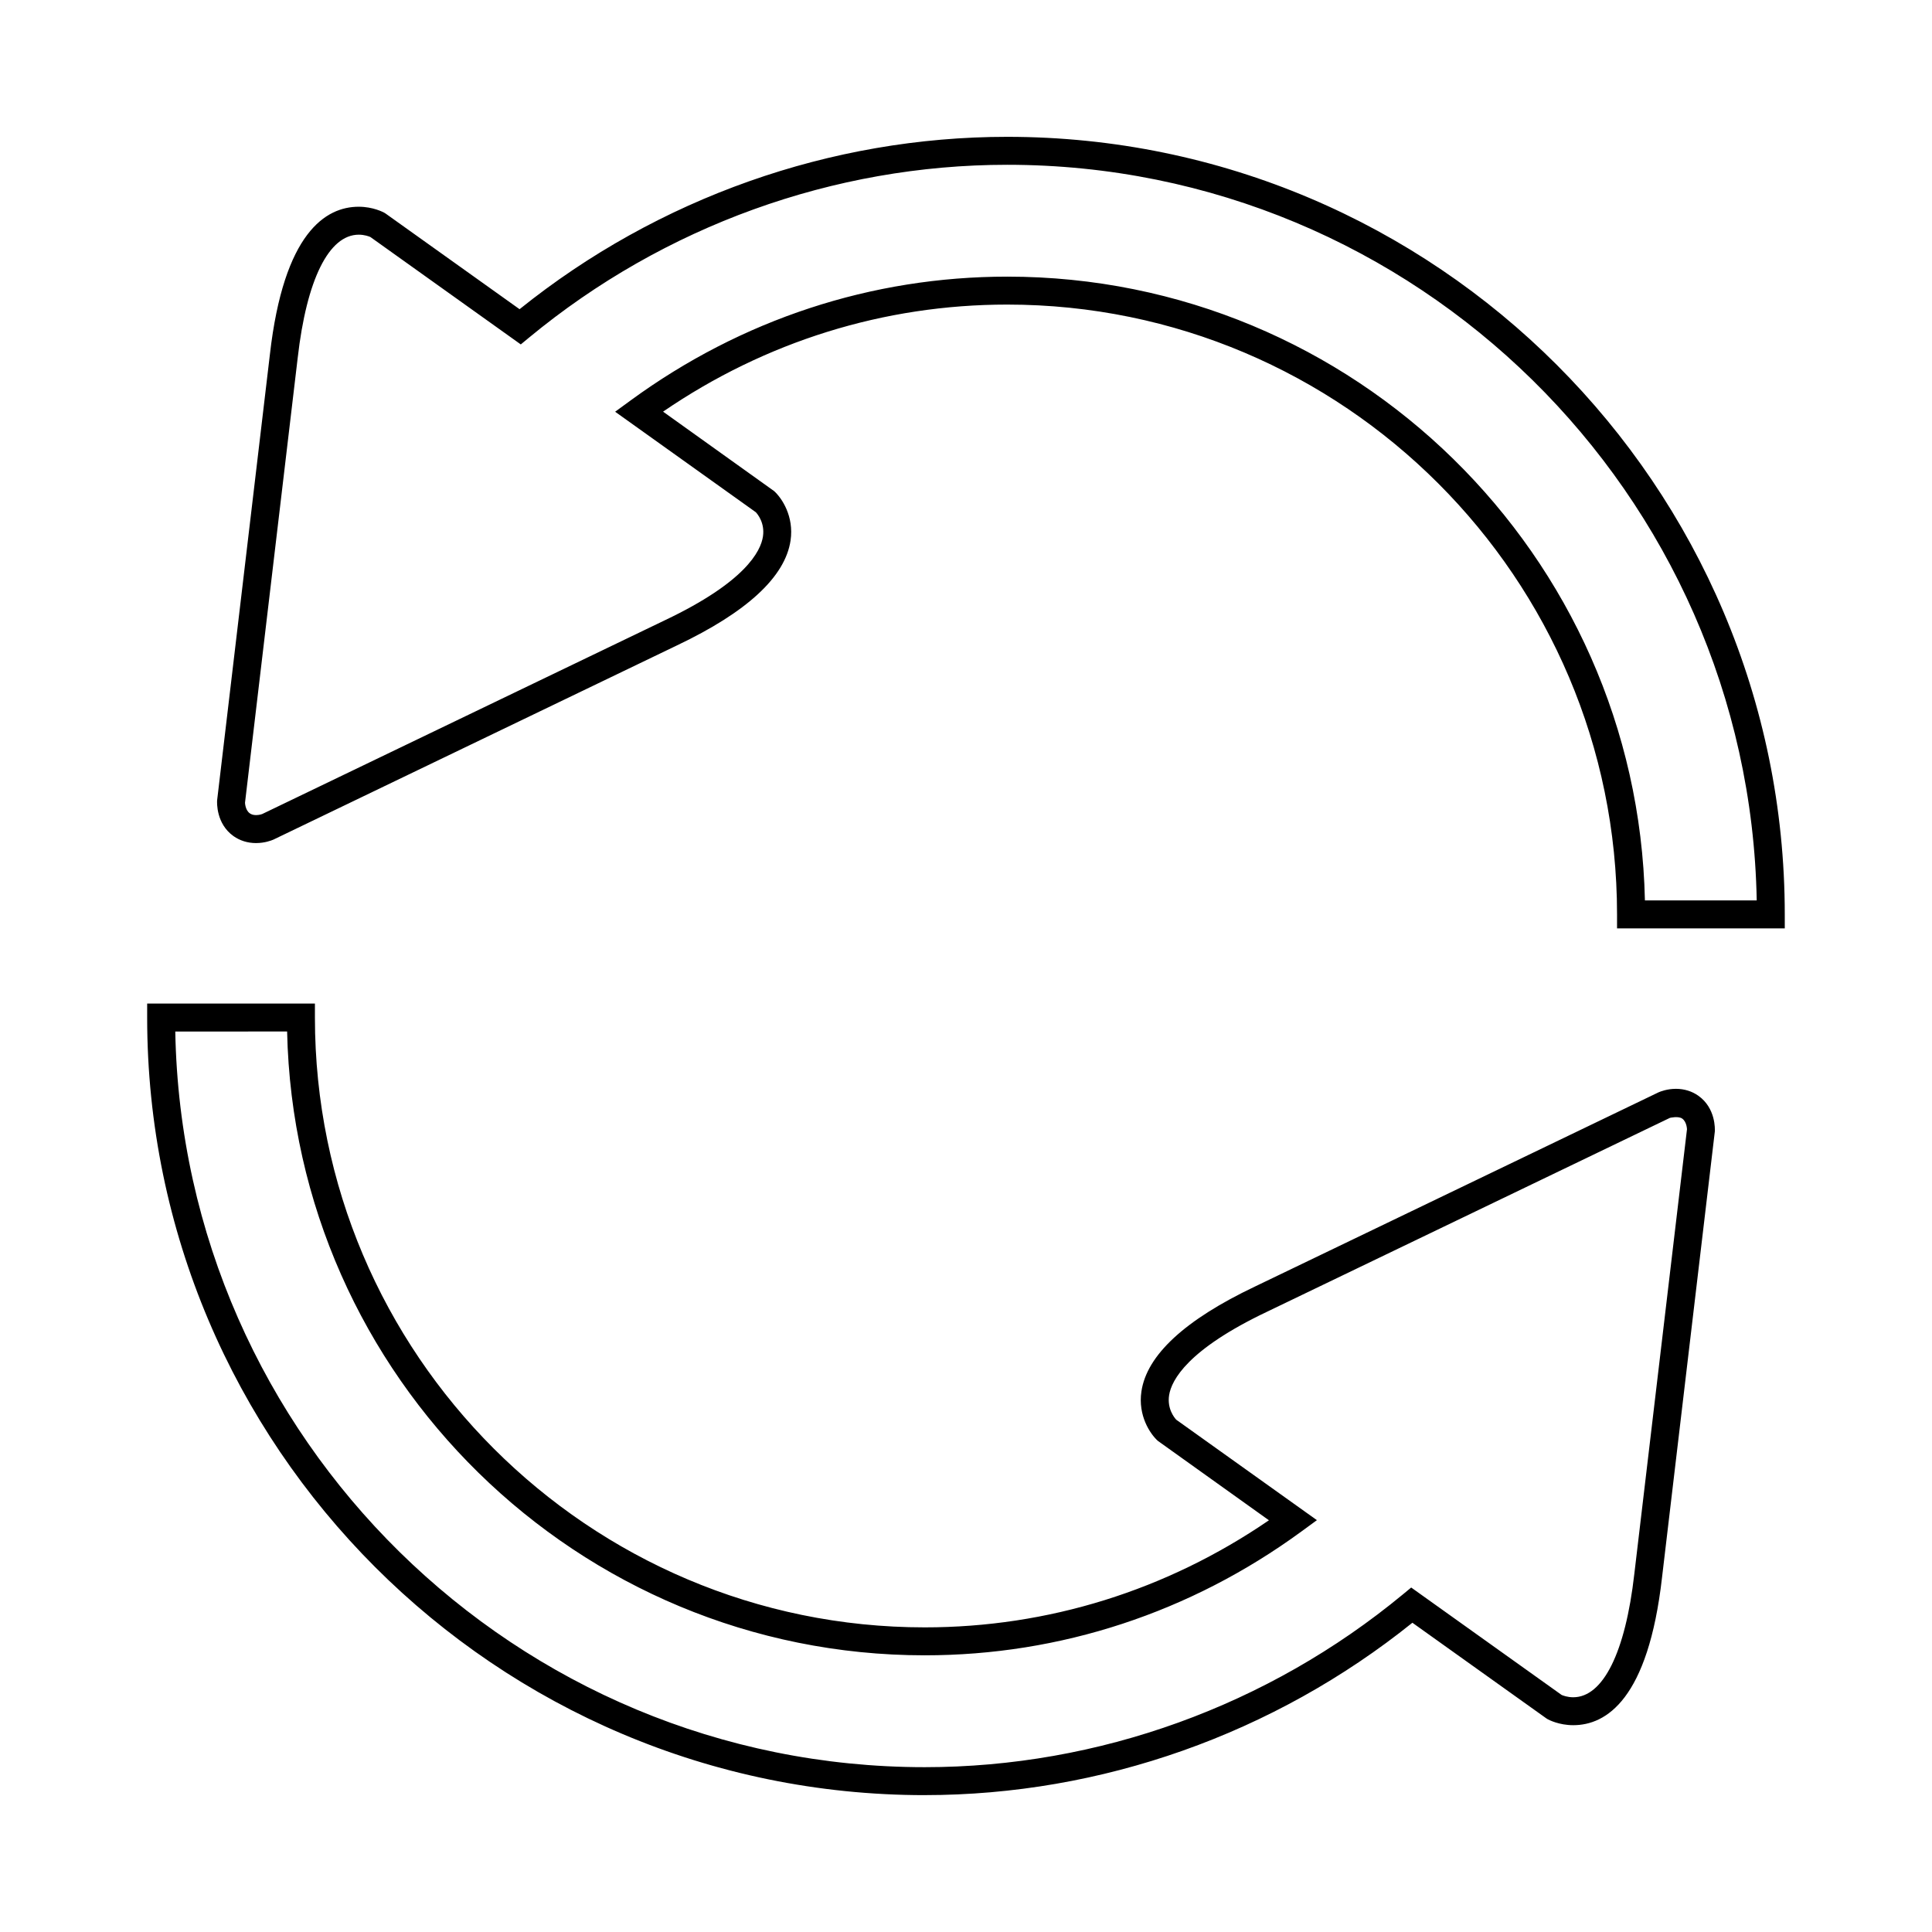
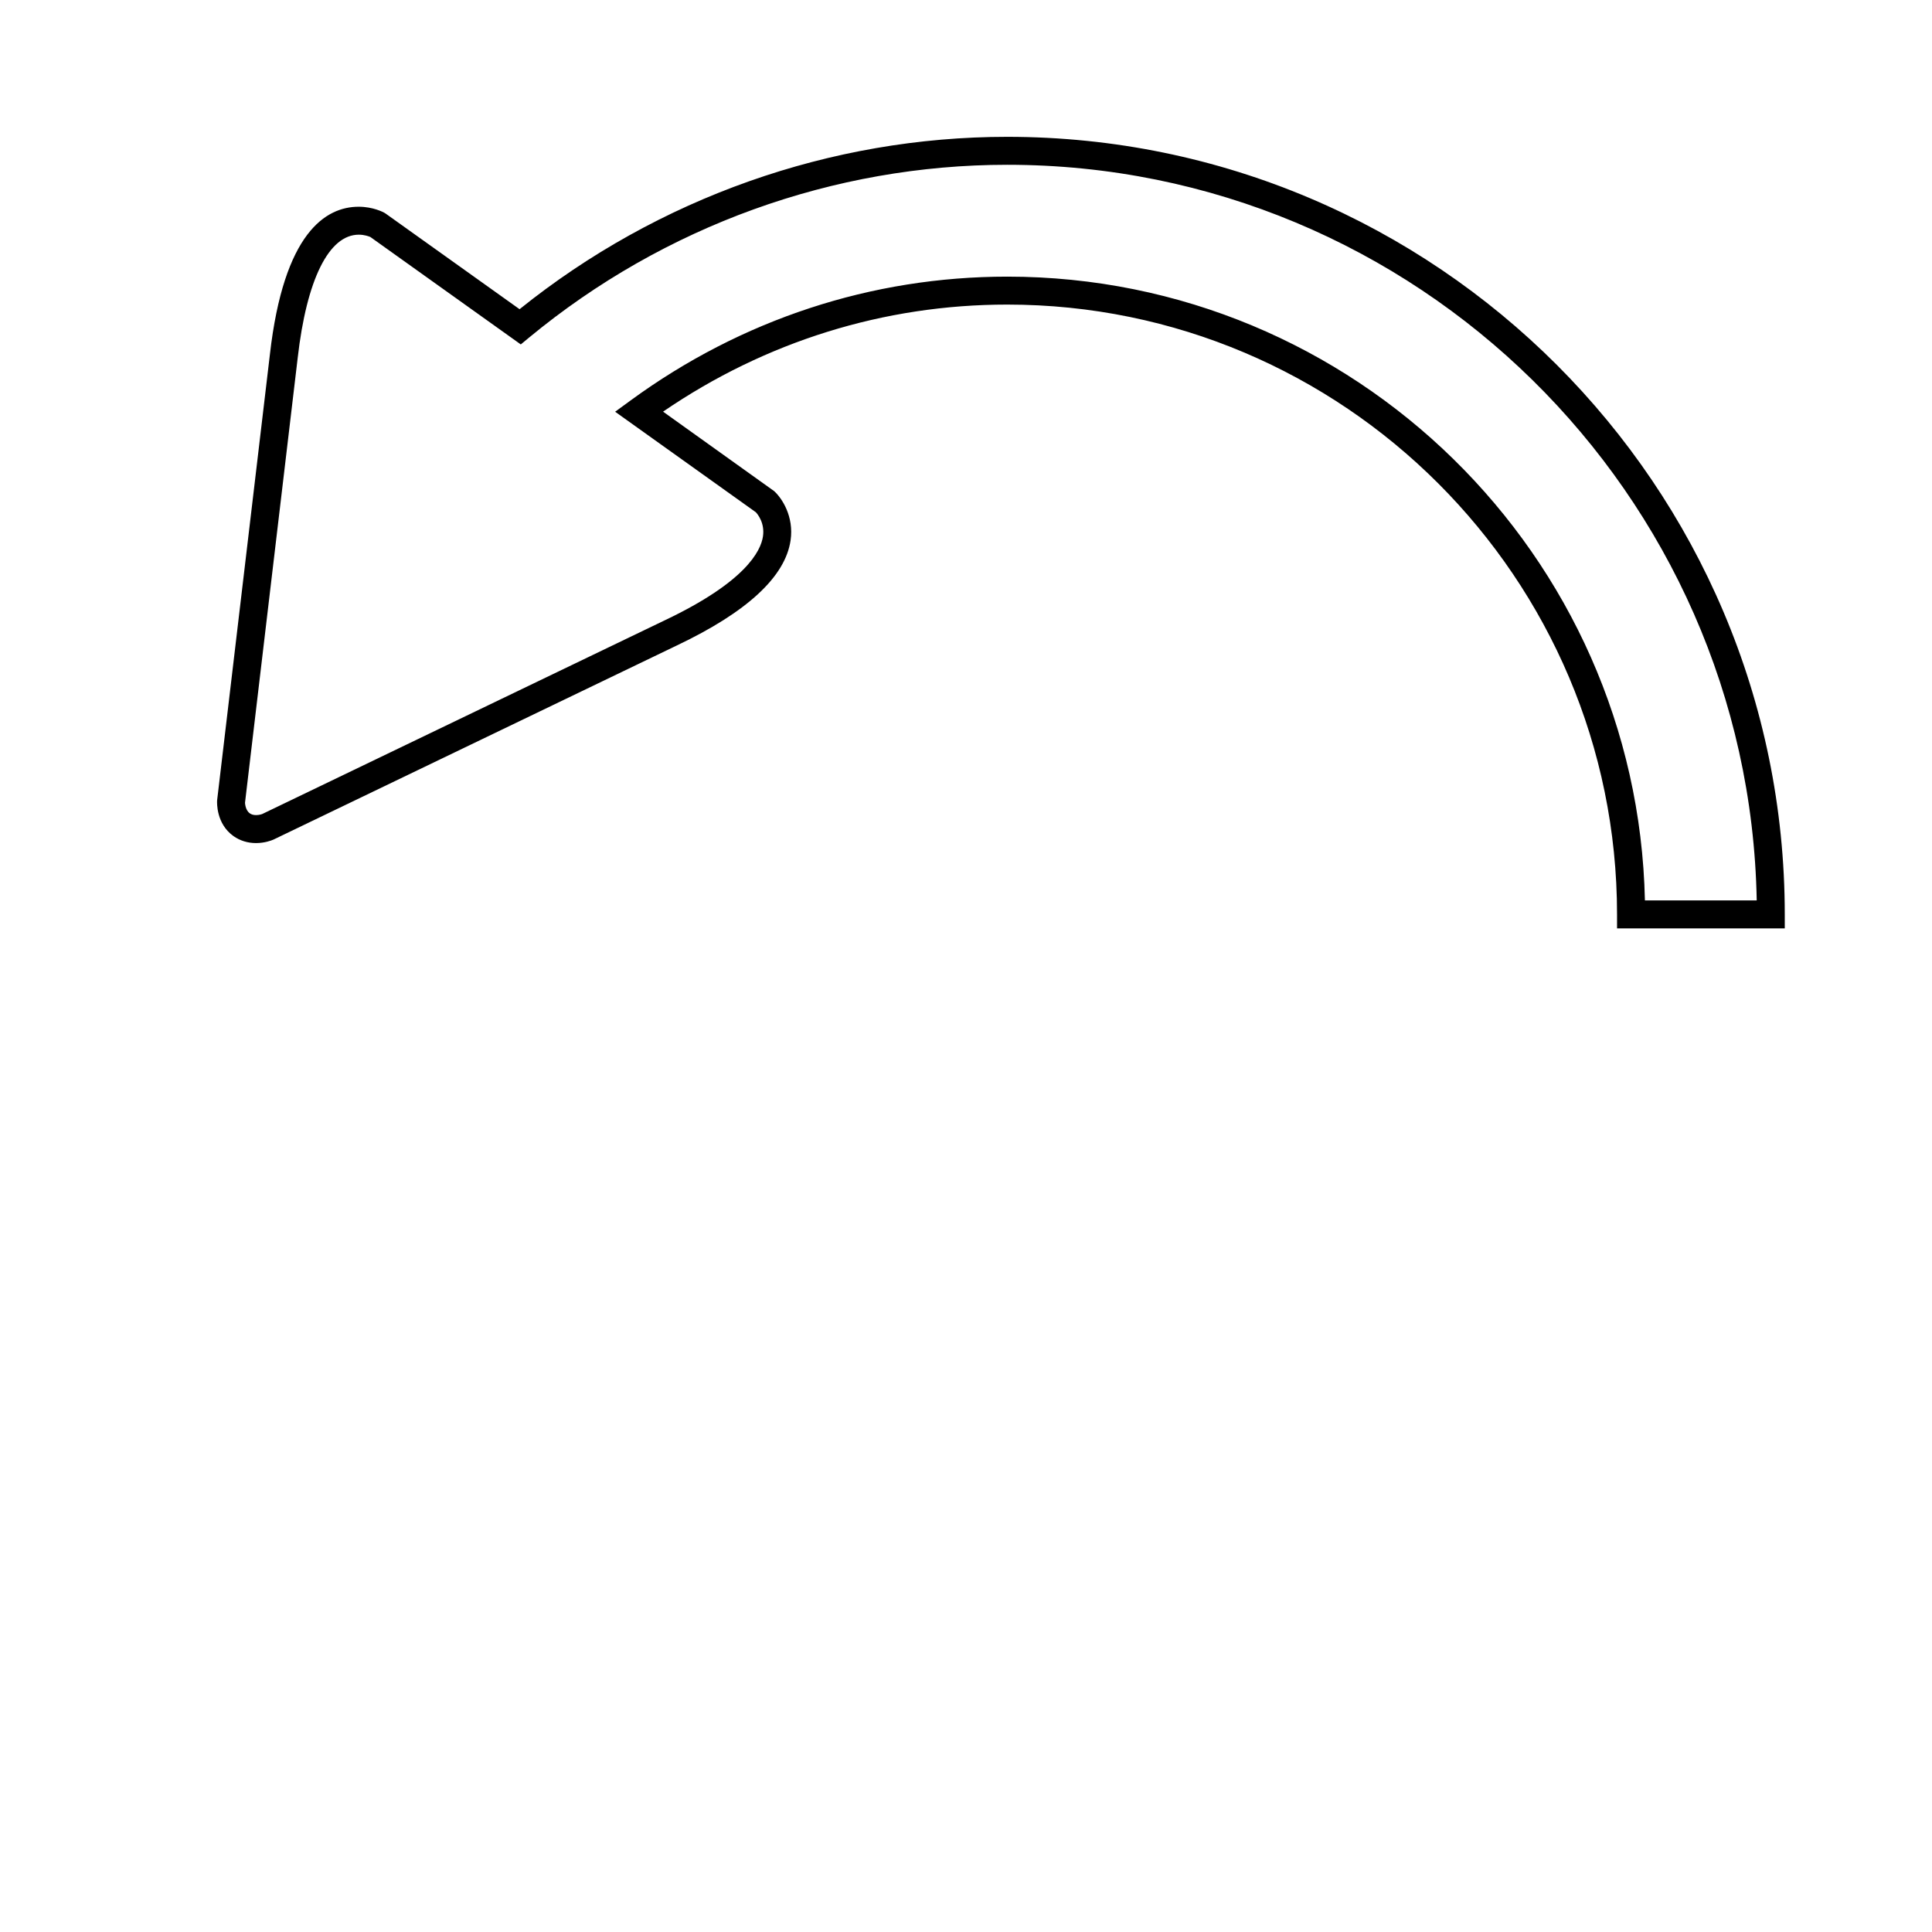
<svg xmlns="http://www.w3.org/2000/svg" fill="#000000" width="800px" height="800px" version="1.1" viewBox="144 144 512 512">
  <g>
    <path d="m616.99 390.03h-44.457v-3.703c0-89.113-72.5-161.61-161.61-161.61-32.652 0-64.074 9.793-91.203 28.375l29.441 21.062c2.055 1.859 5.285 6.707 4.348 13.07-1.414 9.633-11.543 18.992-30.094 27.809l-106.98 51.484c-0.523 0.223-2.281 0.906-4.594 0.906-2.207 0-4.273-0.645-5.965-1.848-4.602-3.281-4.379-8.863-4.336-9.488l13.98-118.11c3.684-32.387 14.836-39.188 23.547-39.188 3.777 0 6.473 1.426 6.769 1.586l0.363 0.227 35.492 25.34c36.672-29.484 82.445-45.68 129.22-45.68 113.63 0 206.07 92.438 206.07 206.07l0.004 3.707zm-37.086-7.41h29.645c-1.984-107.84-90.32-194.95-198.62-194.95-46.004 0-91.004 16.262-126.71 45.785l-2.203 1.82-39.867-28.469c-0.363-0.156-1.547-0.613-3.066-0.613-7.926 0-13.824 11.895-16.188 32.633l-13.965 117.91c0.016 0 0.031 1.918 1.266 2.801 0.441 0.316 0.988 0.473 1.664 0.473 0.887 0 1.605-0.273 1.613-0.277l106.77-51.379c21.23-10.09 25.371-18.242 25.953-22.207 0.523-3.57-1.422-5.894-1.891-6.398l-37.285-26.633 4.137-3.023c29.344-21.445 63.844-32.781 99.785-32.781 91.957 0 166.99 73.824 168.98 165.31z" />
-     <path d="m389.07 619.73c-113.63 0-206.07-92.438-206.07-206.07v-3.699h44.457v3.699c0 89.117 72.504 161.61 161.61 161.61 32.652 0 64.078-9.801 91.211-28.379l-29.449-21.055c-2.055-1.863-5.285-6.699-4.344-13.07 1.41-9.648 11.539-19 30.086-27.816l106.98-51.48c0.516-0.223 2.281-0.918 4.59-0.918 2.207 0 4.277 0.645 5.969 1.855 4.59 3.281 4.379 8.863 4.332 9.488l-13.984 118.11c-3.68 32.395-14.832 39.188-23.539 39.188-3.789 0-6.481-1.422-6.769-1.582l-0.367-0.23-35.484-25.336c-36.684 29.473-82.461 45.68-129.24 45.68zm-198.62-202.36c1.984 107.84 90.316 194.95 198.62 194.95 46.004 0 91.004-16.262 126.72-45.797l2.191-1.812 39.867 28.469c0.359 0.156 1.547 0.613 3.074 0.613 7.918 0 13.82-11.895 16.184-32.641l13.965-117.91h-0.004c-0.016 0-0.031-1.914-1.258-2.801-1.031-0.734-3.258-0.203-3.269-0.191l-106.77 51.379c-21.086 10.02-25.297 18.133-25.938 22.07-0.578 3.606 1.367 5.984 1.883 6.539l37.277 26.621-4.137 3.023c-29.344 21.453-63.848 32.793-99.789 32.793-91.961 0-167-73.828-168.98-165.32z" />
  </g>
</svg>